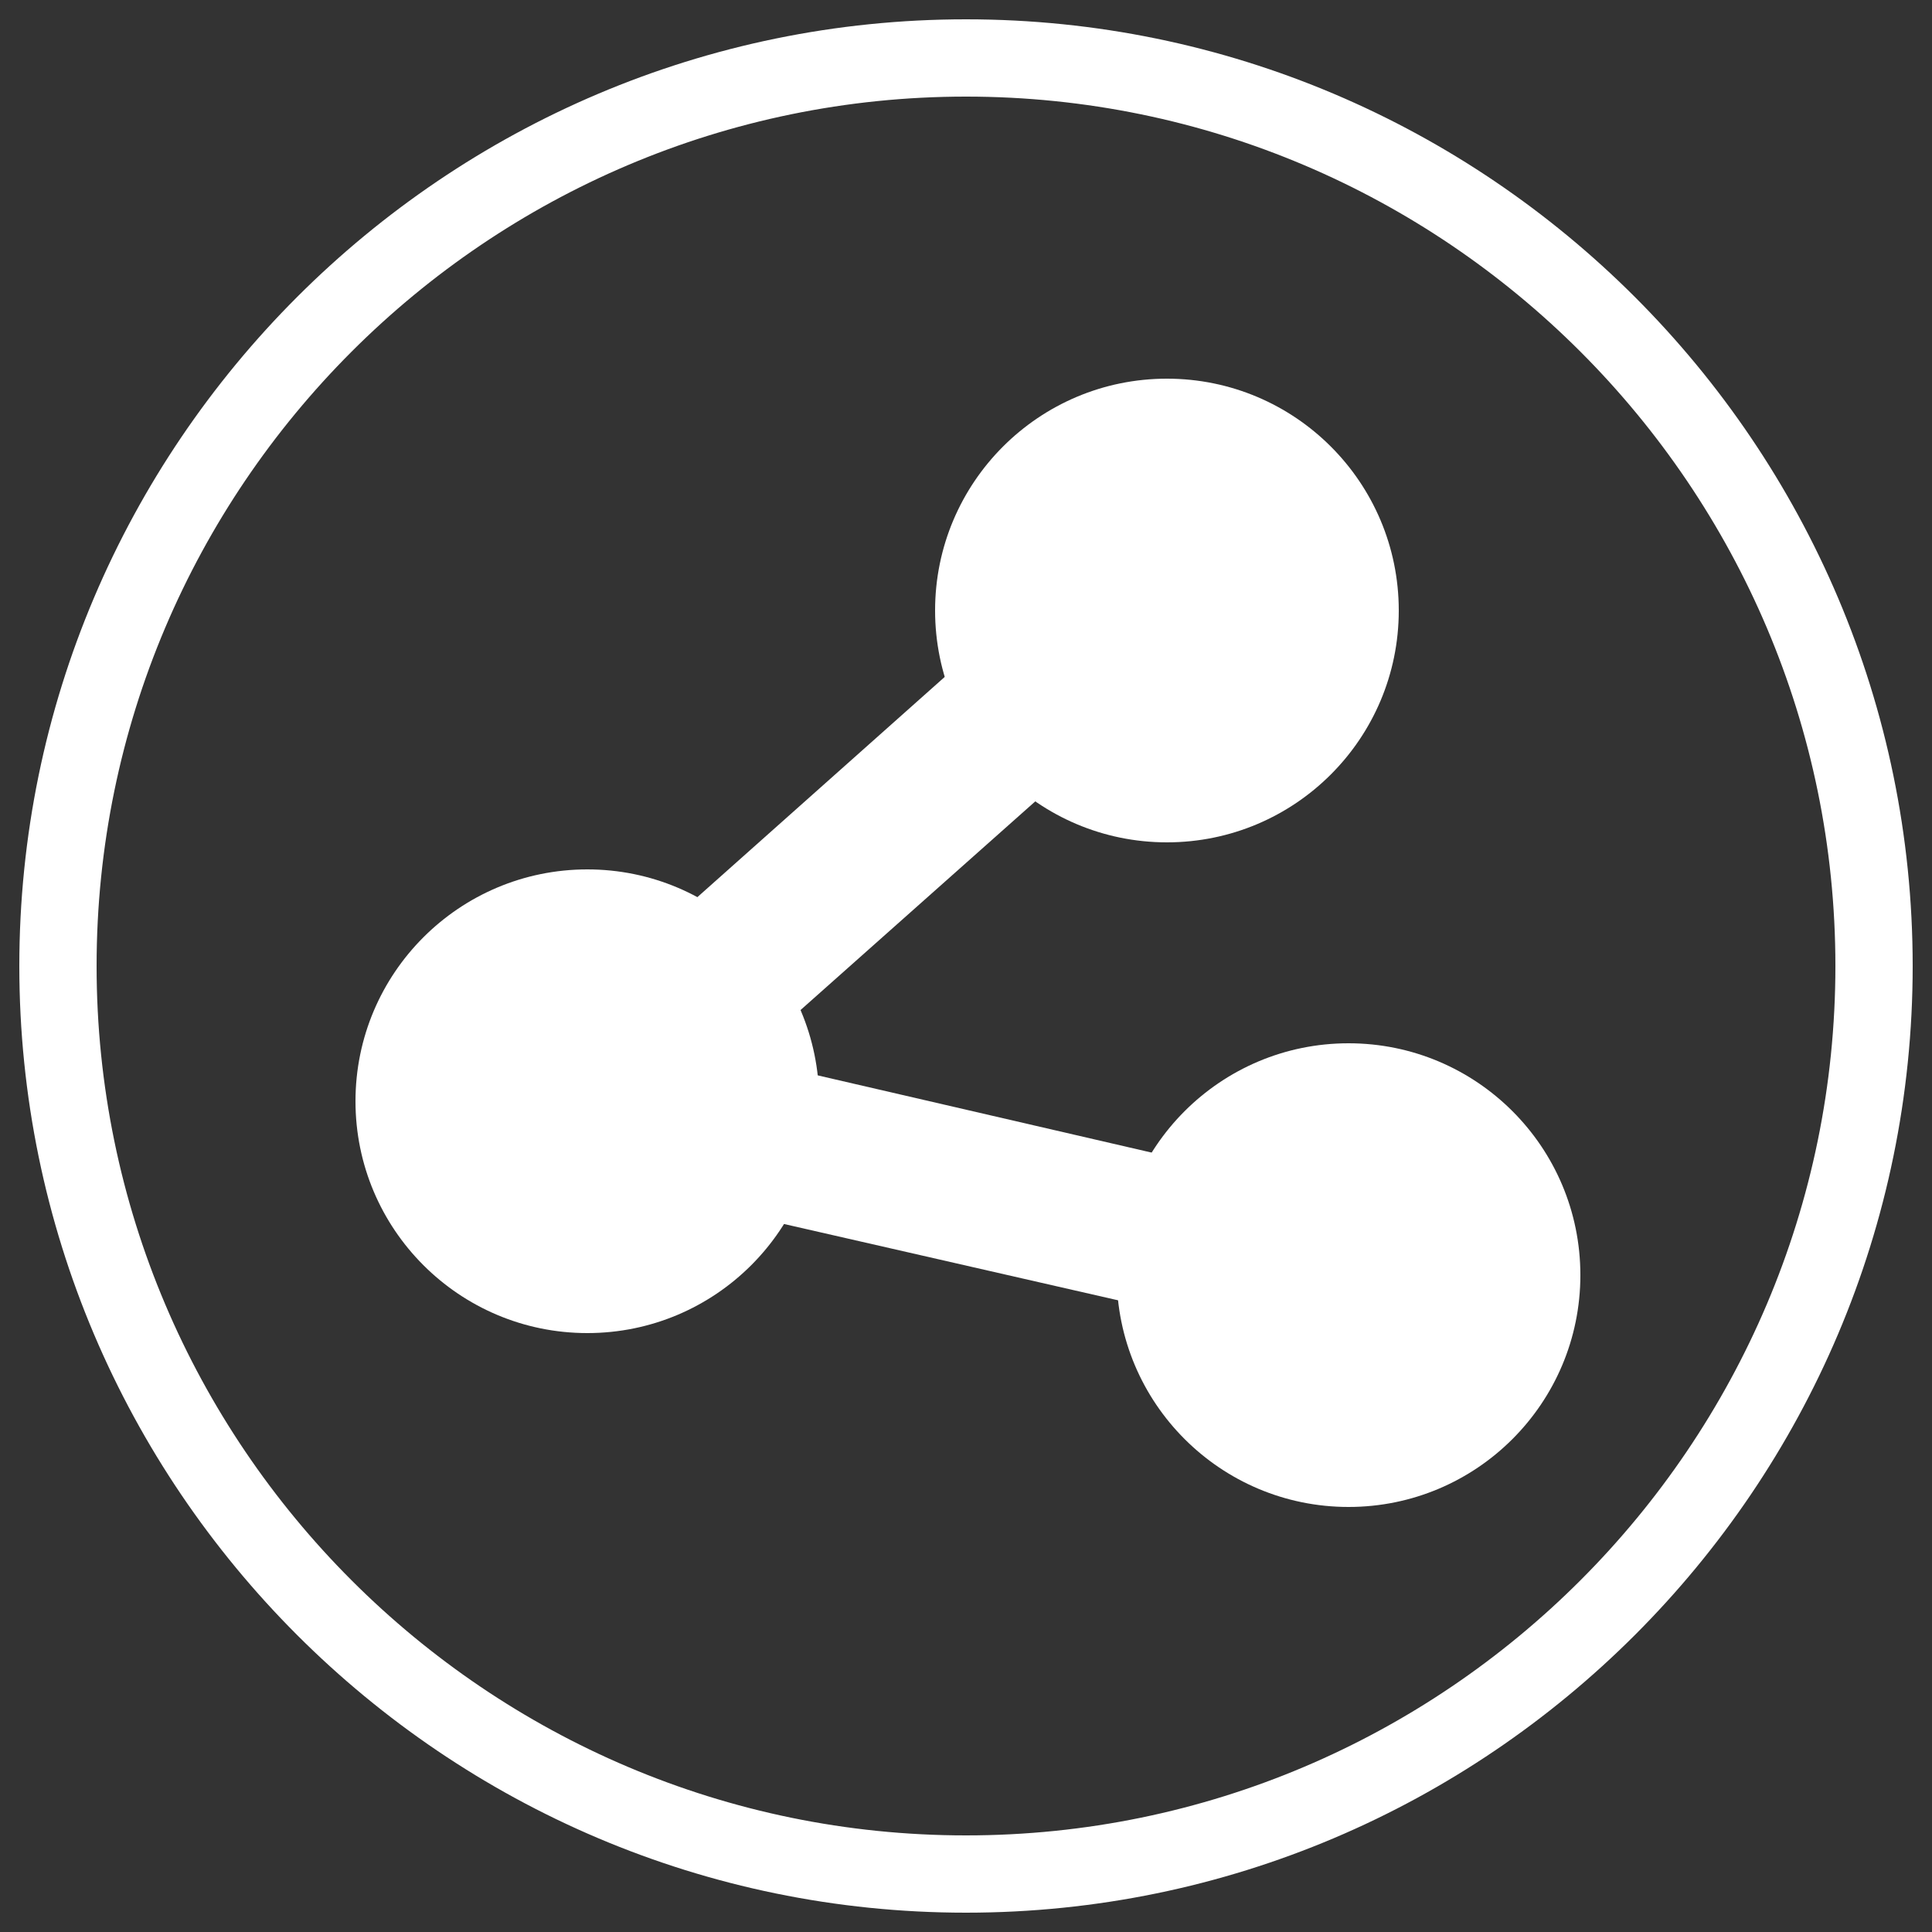
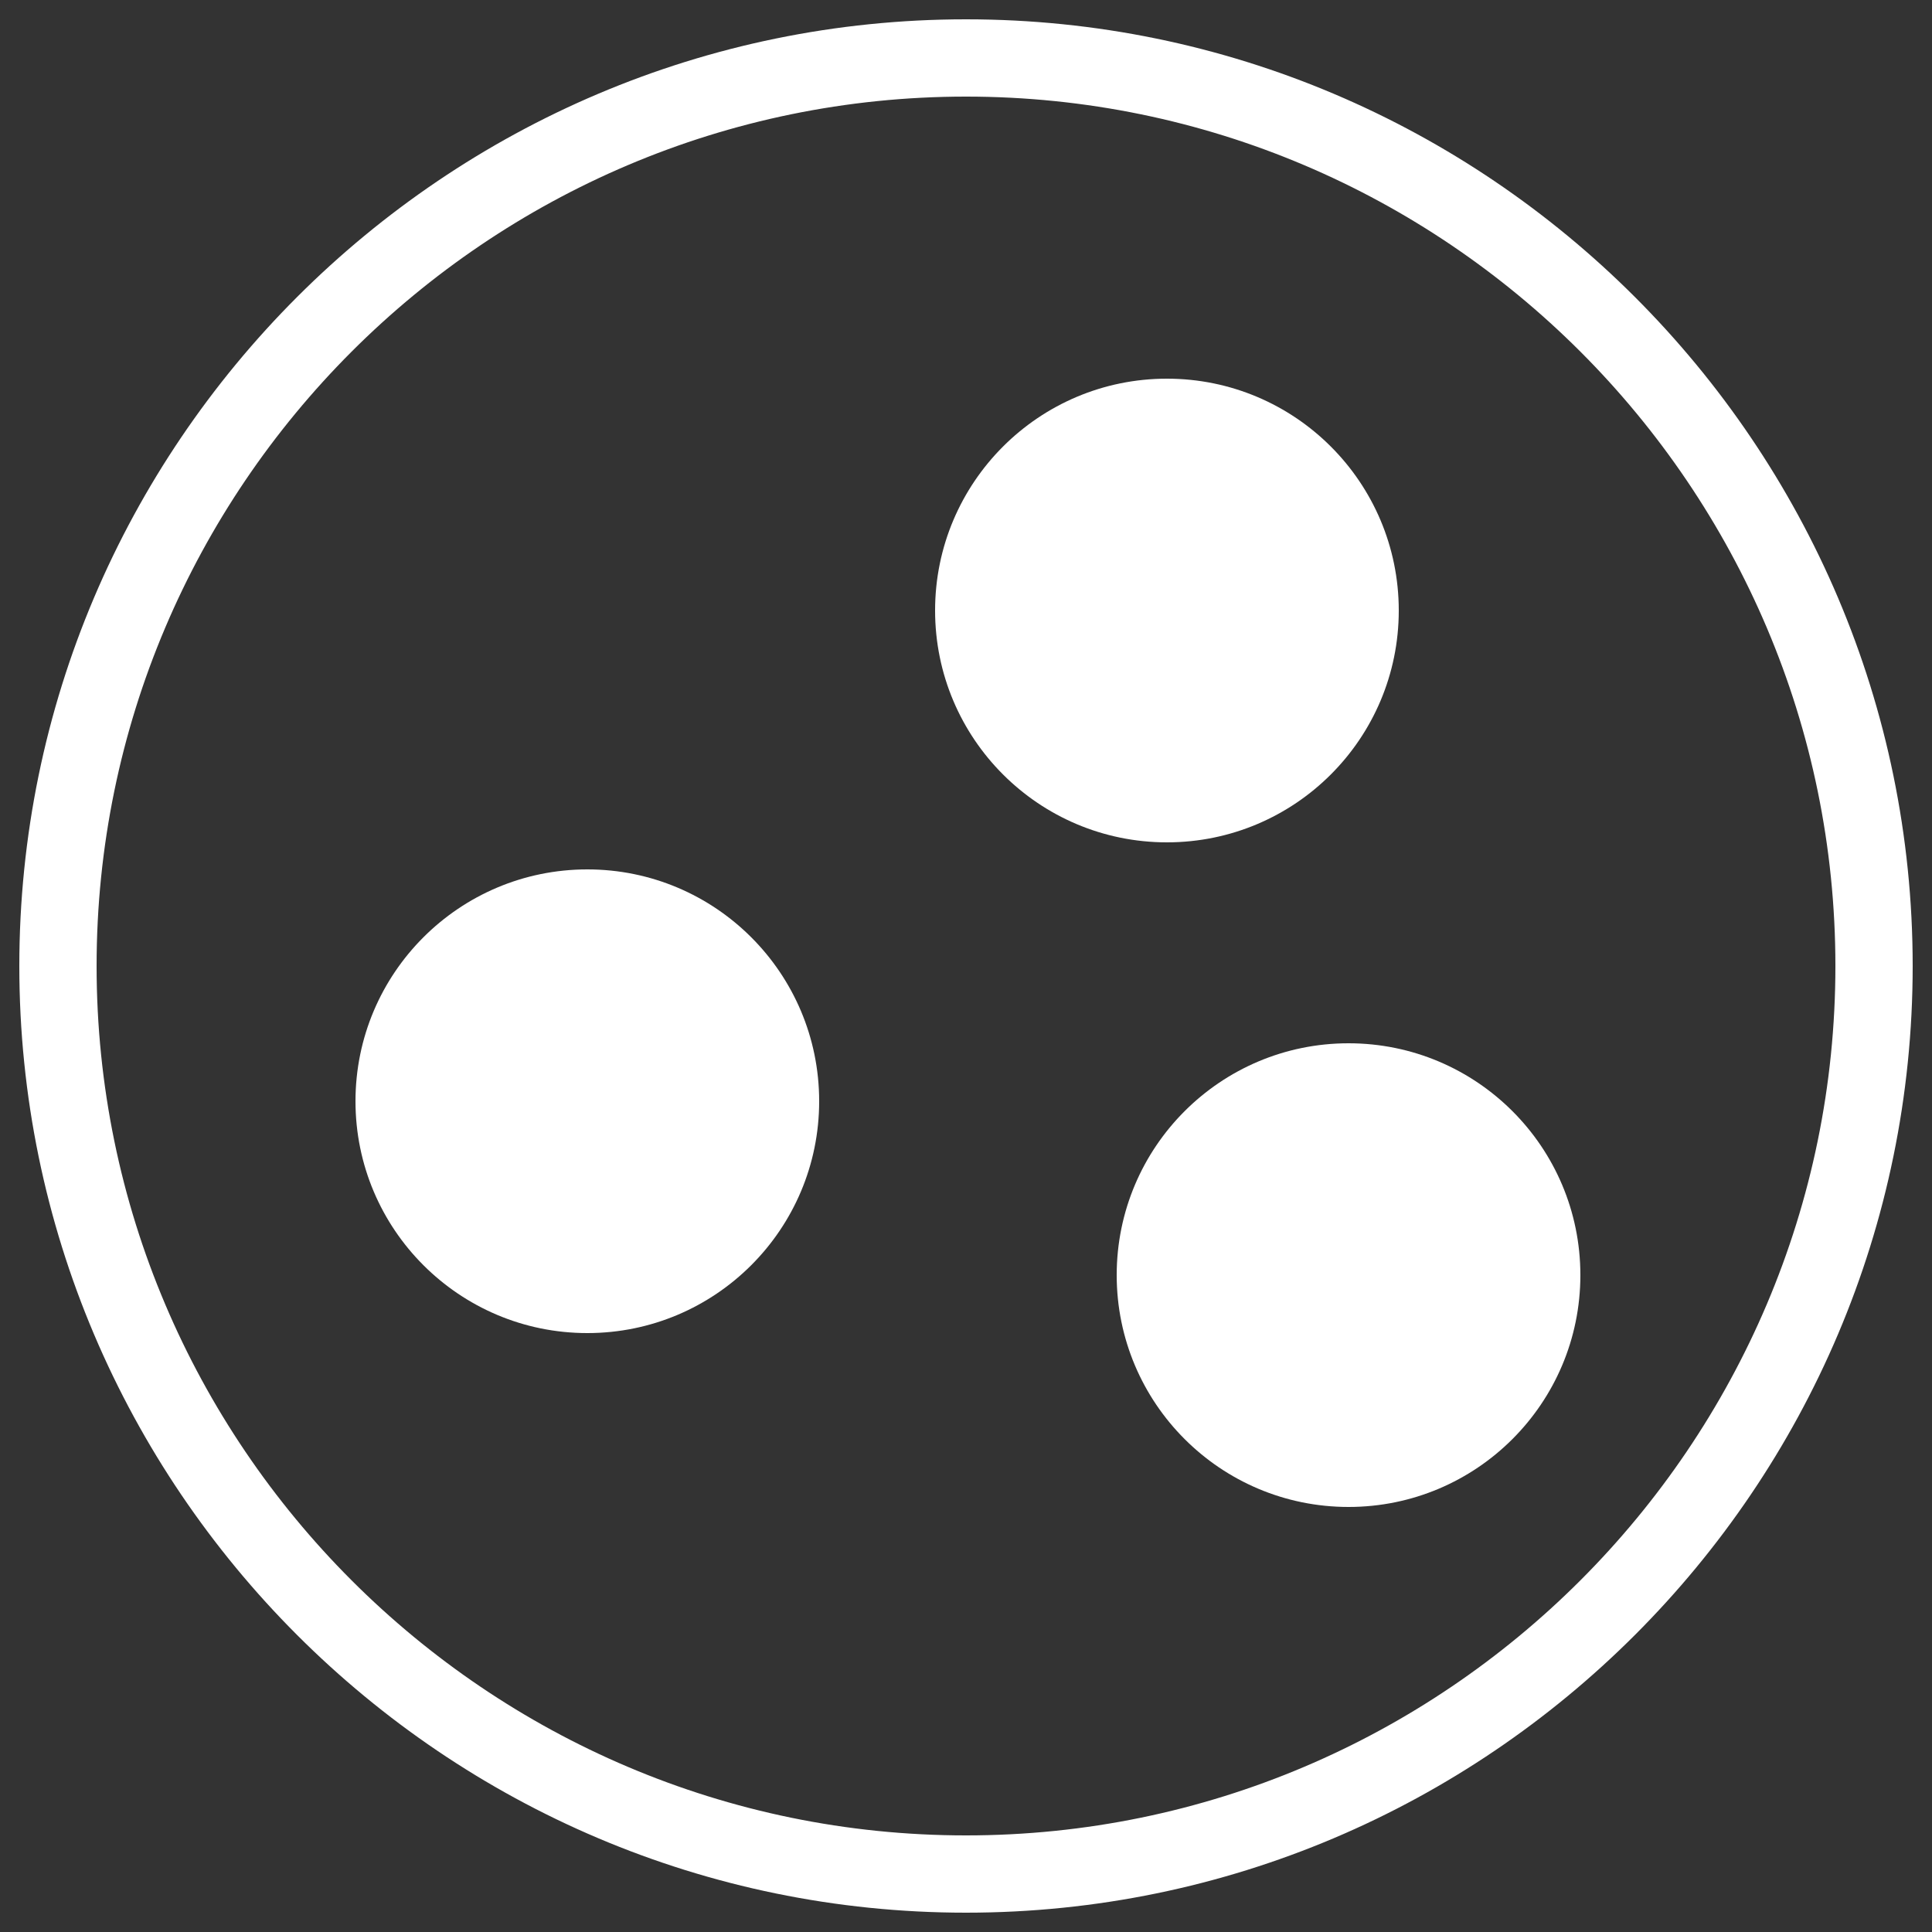
<svg xmlns="http://www.w3.org/2000/svg" version="1.1" x="0px" y="0px" viewBox="0 0 50 50" style="enable-background:new 0 0 50 50;" xml:space="preserve">
  <rect x="0" y="0" width="50" height="50" fill="#333333" stroke="none" />
  <style type="text/css">
	.st0{display:none;}
	.st1{display:inline;fill:#140101;}
	.st2{fill:#FFFFFF;}
	.st3{display:inline;}
	.st4{fill:#7C7B7D;}
	.st5{fill:#3B5999;}
	.st6{display:inline;fill:#FFFFFF;}
	.st7{display:inline;fill:#7C7B7D;}
	.st8{fill:#00C300;}
</style>
  <g id="圖層_2" class="st0">
    <rect class="st1" width="50" height="50" />
  </g>
  <g id="分享">
    <g>
      <path class="st2" d="M25,2.5c12.4,0,22.5,10.1,22.5,22.5S37.4,47.5,25,47.5S2.5,37.4,2.5,25S12.6,2.5,25,2.5 M25,0.5    C11.5,0.5,0.5,11.5,0.5,25s11,24.5,24.5,24.5s24.5-11,24.5-24.5S38.5,0.5,25,0.5L25,0.5z" />
    </g>
    <g>
      <circle class="st2" cx="15.2" cy="28.5" r="6" />
      <circle class="st2" cx="30.2" cy="15.8" r="6" />
      <circle class="st2" cx="34.9" cy="33" r="6" />
      <g>
-         <path class="st2" d="M35.4,34.9c-0.3,0.1-0.6,0.1-1,0l-19.7-4.5c-0.7-0.2-1.3-0.7-1.5-1.4c-0.2-0.7,0-1.5,0.6-2l15.5-13.8     c0.8-0.7,2.1-0.7,2.8,0.2c0.7,0.8,0.7,2.1-0.2,2.8L19.3,27.4l16,3.7c1.1,0.2,1.7,1.3,1.5,2.4C36.6,34.2,36.1,34.7,35.4,34.9z" />
-       </g>
+         </g>
    </g>
  </g>
  <g id="FB-白" class="st0">
    <g class="st3">
      <path class="st2" d="M25,2.5c12.4,0,22.5,10.1,22.5,22.5S37.4,47.5,25,47.5S2.5,37.4,2.5,25S12.6,2.5,25,2.5 M25,0.5    C11.5,0.5,0.5,11.5,0.5,25s11,24.5,24.5,24.5s24.5-11,24.5-24.5S38.5,0.5,25,0.5L25,0.5z" />
    </g>
    <g id="XMLID_7392_" class="st3">
-       <path id="XMLID_7393_" class="st2" d="M31.3,27.7h4.6l0.7-5.3h-5.3V19c0-1.5,0.4-2.6,2.6-2.6l2.8,0v-4.8c-0.5-0.1-2.2-0.2-4.1-0.2    c-4.1,0-6.9,2.5-6.9,7v3.9h-4.6v5.3h4.6v13.7h5.5V27.7z" />
-     </g>
+       </g>
  </g>
  <g id="FB-灰" class="st0">
    <g class="st3">
      <circle class="st2" cx="25" cy="25" r="23.5" />
      <path class="st4" d="M25,2.5c12.4,0,22.5,10.1,22.5,22.5S37.4,47.5,25,47.5S2.5,37.4,2.5,25S12.6,2.5,25,2.5 M25,0.5    C11.5,0.5,0.5,11.5,0.5,25s11,24.5,24.5,24.5s24.5-11,24.5-24.5S38.5,0.5,25,0.5L25,0.5z" />
    </g>
    <g id="XMLID_3_" class="st3">
      <path id="XMLID_4_" class="st4" d="M31.3,27.7h4.6l0.7-5.3h-5.3V19c0-1.5,0.4-2.6,2.6-2.6l2.8,0v-4.8c-0.5-0.1-2.2-0.2-4.1-0.2    c-4.1,0-6.9,2.5-6.9,7v3.9h-4.6v5.3h4.6v13.7h5.5V27.7z" />
    </g>
  </g>
  <g id="FB" class="st0">
    <g class="st3">
      <circle class="st5" cx="25" cy="25" r="23.3" />
      <path class="st5" d="M25,2.5c12.4,0,22.5,10.1,22.5,22.5S37.4,47.5,25,47.5S2.5,37.4,2.5,25S12.6,2.5,25,2.5 M25,1    C11.8,1,1,11.8,1,25s10.8,24,24,24s24-10.8,24-24S38.2,1,25,1L25,1z" />
    </g>
    <g id="XMLID_1_" class="st3">
      <path id="XMLID_2_" class="st2" d="M31.3,27.7h4.6l0.7-5.3h-5.3V19c0-1.5,0.4-2.6,2.6-2.6l2.8,0v-4.8c-0.5-0.1-2.2-0.2-4.1-0.2    c-4.1,0-6.9,2.5-6.9,7v3.9h-4.6v5.3h4.6v13.7h5.5V27.7z" />
    </g>
  </g>
  <g id="LINE-白" class="st0">
    <g class="st3">
-       <path class="st2" d="M25,2.5c12.4,0,22.5,10.1,22.5,22.5S37.4,47.5,25,47.5S2.5,37.4,2.5,25S12.6,2.5,25,2.5 M25,0.5    C11.5,0.5,0.5,11.5,0.5,25s11,24.5,24.5,24.5s24.5-11,24.5-24.5S38.5,0.5,25,0.5L25,0.5z" />
-     </g>
+       </g>
    <path class="st6" d="M41.1,24.6c0-7.2-7.2-13.1-16.1-13.1c-8.9,0-16.1,5.9-16.1,13.1c0,6.5,5.7,11.9,13.5,12.9   c0.5,0.1,1.2,0.3,1.4,0.8c0.2,0.4,0.1,1,0.1,1.5c0,0-0.2,1.1-0.2,1.4c-0.1,0.4-0.3,1.6,1.4,0.9c1.7-0.7,9.3-5.5,12.6-9.3h0   C39.9,30.1,41.1,27.5,41.1,24.6z M19.3,28.5c0,0.2-0.1,0.3-0.3,0.3h-4.5h0c-0.1,0-0.2,0-0.2-0.1c0,0,0,0,0,0c0,0,0,0,0,0   c-0.1-0.1-0.1-0.1-0.1-0.2v0v-7c0-0.2,0.1-0.3,0.3-0.3h1.1c0.2,0,0.3,0.1,0.3,0.3V27H19c0.2,0,0.3,0.1,0.3,0.3V28.5z M22,28.5   c0,0.2-0.1,0.3-0.3,0.3h-1.1c-0.2,0-0.3-0.1-0.3-0.3v-7c0-0.2,0.1-0.3,0.3-0.3h1.1c0.2,0,0.3,0.1,0.3,0.3V28.5z M29.8,28.5   c0,0.2-0.1,0.3-0.3,0.3h-1.1c0,0-0.1,0-0.1,0c0,0,0,0,0,0c0,0,0,0,0,0c0,0,0,0,0,0c0,0,0,0,0,0c0,0,0,0,0,0c0,0,0,0,0,0   c0,0,0,0,0,0c0,0,0,0,0,0c0,0-0.1,0-0.1-0.1l-3.2-4.3v4.2c0,0.2-0.1,0.3-0.3,0.3h-1.1c-0.2,0-0.3-0.1-0.3-0.3v-7   c0-0.2,0.1-0.3,0.3-0.3h1.1c0,0,0,0,0,0c0,0,0,0,0,0c0,0,0,0,0,0c0,0,0,0,0,0c0,0,0,0,0,0c0,0,0,0,0,0c0,0,0,0,0,0c0,0,0,0,0,0   c0,0,0,0,0,0c0,0,0,0,0,0c0,0,0,0,0,0c0,0,0,0,0,0c0,0,0,0,0,0c0,0,0,0,0,0c0,0,0,0,0,0c0,0,0,0,0,0c0,0,0,0,0,0c0,0,0,0,0,0   c0,0,0,0,0,0l3.2,4.3v-4.2c0-0.2,0.1-0.3,0.3-0.3h1.1c0.2,0,0.3,0.1,0.3,0.3V28.5z M36,22.6c0,0.2-0.1,0.3-0.3,0.3h-3.1v1.2h3.1   c0.2,0,0.3,0.1,0.3,0.3v1.1c0,0.2-0.1,0.3-0.3,0.3h-3.1V27h3.1c0.2,0,0.3,0.1,0.3,0.3v1.1c0,0.2-0.1,0.3-0.3,0.3h-4.5h0   c-0.1,0-0.2,0-0.2-0.1c0,0,0,0,0,0c0,0,0,0,0,0c-0.1-0.1-0.1-0.1-0.1-0.2v0v-7v0c0-0.1,0-0.2,0.1-0.2c0,0,0,0,0,0c0,0,0,0,0,0   c0.1-0.1,0.1-0.1,0.2-0.1h0h4.5c0.2,0,0.3,0.1,0.3,0.3V22.6z" />
  </g>
  <g id="LINE-灰" class="st0">
    <g class="st3">
      <path class="st4" d="M25,2.5c12.4,0,22.5,10.1,22.5,22.5S37.4,47.5,25,47.5S2.5,37.4,2.5,25S12.6,2.5,25,2.5 M25,0.5    C11.5,0.5,0.5,11.5,0.5,25s11,24.5,24.5,24.5s24.5-11,24.5-24.5S38.5,0.5,25,0.5L25,0.5z" />
    </g>
    <path class="st7" d="M41.1,24.6c0-7.2-7.2-13.1-16.1-13.1c-8.9,0-16.1,5.9-16.1,13.1c0,6.5,5.7,11.9,13.5,12.9   c0.5,0.1,1.2,0.3,1.4,0.8c0.2,0.4,0.1,1,0.1,1.5c0,0-0.2,1.1-0.2,1.4c-0.1,0.4-0.3,1.6,1.4,0.9c1.7-0.7,9.3-5.5,12.6-9.3h0   C39.9,30.1,41.1,27.5,41.1,24.6z M19.3,28.5c0,0.2-0.1,0.3-0.3,0.3h-4.5h0c-0.1,0-0.2,0-0.2-0.1c0,0,0,0,0,0c0,0,0,0,0,0   c-0.1-0.1-0.1-0.1-0.1-0.2v0v-7c0-0.2,0.1-0.3,0.3-0.3h1.1c0.2,0,0.3,0.1,0.3,0.3V27H19c0.2,0,0.3,0.1,0.3,0.3V28.5z M22,28.5   c0,0.2-0.1,0.3-0.3,0.3h-1.1c-0.2,0-0.3-0.1-0.3-0.3v-7c0-0.2,0.1-0.3,0.3-0.3h1.1c0.2,0,0.3,0.1,0.3,0.3V28.5z M29.8,28.5   c0,0.2-0.1,0.3-0.3,0.3h-1.1c0,0-0.1,0-0.1,0c0,0,0,0,0,0c0,0,0,0,0,0c0,0,0,0,0,0c0,0,0,0,0,0c0,0,0,0,0,0c0,0,0,0,0,0   c0,0,0,0,0,0c0,0,0,0,0,0c0,0-0.1,0-0.1-0.1l-3.2-4.3v4.2c0,0.2-0.1,0.3-0.3,0.3h-1.1c-0.2,0-0.3-0.1-0.3-0.3v-7   c0-0.2,0.1-0.3,0.3-0.3h1.1c0,0,0,0,0,0c0,0,0,0,0,0c0,0,0,0,0,0c0,0,0,0,0,0c0,0,0,0,0,0c0,0,0,0,0,0c0,0,0,0,0,0c0,0,0,0,0,0   c0,0,0,0,0,0c0,0,0,0,0,0c0,0,0,0,0,0c0,0,0,0,0,0c0,0,0,0,0,0c0,0,0,0,0,0c0,0,0,0,0,0c0,0,0,0,0,0c0,0,0,0,0,0c0,0,0,0,0,0   c0,0,0,0,0,0l3.2,4.3v-4.2c0-0.2,0.1-0.3,0.3-0.3h1.1c0.2,0,0.3,0.1,0.3,0.3V28.5z M36,22.6c0,0.2-0.1,0.3-0.3,0.3h-3.1v1.2h3.1   c0.2,0,0.3,0.1,0.3,0.3v1.1c0,0.2-0.1,0.3-0.3,0.3h-3.1V27h3.1c0.2,0,0.3,0.1,0.3,0.3v1.1c0,0.2-0.1,0.3-0.3,0.3h-4.5h0   c-0.1,0-0.2,0-0.2-0.1c0,0,0,0,0,0c0,0,0,0,0,0c-0.1-0.1-0.1-0.1-0.1-0.2v0v-7v0c0-0.1,0-0.2,0.1-0.2c0,0,0,0,0,0c0,0,0,0,0,0   c0.1-0.1,0.1-0.1,0.2-0.1h0h4.5c0.2,0,0.3,0.1,0.3,0.3V22.6z" />
  </g>
  <g id="LINE" class="st0">
    <g class="st3">
      <circle class="st8" cx="25" cy="25" r="23.3" />
-       <path class="st8" d="M25,2.5c12.4,0,22.5,10.1,22.5,22.5S37.4,47.5,25,47.5S2.5,37.4,2.5,25S12.6,2.5,25,2.5 M25,1    C11.8,1,1,11.8,1,25s10.8,24,24,24s24-10.8,24-24S38.2,1,25,1L25,1z" />
+       <path class="st8" d="M25,2.5c12.4,0,22.5,10.1,22.5,22.5S37.4,47.5,25,47.5S2.5,37.4,2.5,25S12.6,2.5,25,2.5 M25,1    C11.8,1,1,11.8,1,25s10.8,24,24,24s24-10.8,24-24L25,1z" />
    </g>
    <path class="st6" d="M41.1,24.6c0-7.2-7.2-13.1-16.1-13.1c-8.9,0-16.1,5.9-16.1,13.1c0,6.5,5.7,11.9,13.5,12.9   c0.5,0.1,1.2,0.3,1.4,0.8c0.2,0.4,0.1,1,0.1,1.5c0,0-0.2,1.1-0.2,1.4c-0.1,0.4-0.3,1.6,1.4,0.9c1.7-0.7,9.3-5.5,12.6-9.3h0   C39.9,30.1,41.1,27.5,41.1,24.6z M19.3,28.5c0,0.2-0.1,0.3-0.3,0.3h-4.5h0c-0.1,0-0.2,0-0.2-0.1c0,0,0,0,0,0c0,0,0,0,0,0   c-0.1-0.1-0.1-0.1-0.1-0.2v0v-7c0-0.2,0.1-0.3,0.3-0.3h1.1c0.2,0,0.3,0.1,0.3,0.3V27H19c0.2,0,0.3,0.1,0.3,0.3V28.5z M22,28.5   c0,0.2-0.1,0.3-0.3,0.3h-1.1c-0.2,0-0.3-0.1-0.3-0.3v-7c0-0.2,0.1-0.3,0.3-0.3h1.1c0.2,0,0.3,0.1,0.3,0.3V28.5z M29.8,28.5   c0,0.2-0.1,0.3-0.3,0.3h-1.1c0,0-0.1,0-0.1,0c0,0,0,0,0,0c0,0,0,0,0,0c0,0,0,0,0,0c0,0,0,0,0,0c0,0,0,0,0,0c0,0,0,0,0,0   c0,0,0,0,0,0c0,0,0,0,0,0c0,0-0.1,0-0.1-0.1l-3.2-4.3v4.2c0,0.2-0.1,0.3-0.3,0.3h-1.1c-0.2,0-0.3-0.1-0.3-0.3v-7   c0-0.2,0.1-0.3,0.3-0.3h1.1c0,0,0,0,0,0c0,0,0,0,0,0c0,0,0,0,0,0c0,0,0,0,0,0c0,0,0,0,0,0c0,0,0,0,0,0c0,0,0,0,0,0c0,0,0,0,0,0   c0,0,0,0,0,0c0,0,0,0,0,0c0,0,0,0,0,0c0,0,0,0,0,0c0,0,0,0,0,0c0,0,0,0,0,0c0,0,0,0,0,0c0,0,0,0,0,0c0,0,0,0,0,0c0,0,0,0,0,0   c0,0,0,0,0,0l3.2,4.3v-4.2c0-0.2,0.1-0.3,0.3-0.3h1.1c0.2,0,0.3,0.1,0.3,0.3V28.5z M36,22.6c0,0.2-0.1,0.3-0.3,0.3h-3.1v1.2h3.1   c0.2,0,0.3,0.1,0.3,0.3v1.1c0,0.2-0.1,0.3-0.3,0.3h-3.1V27h3.1c0.2,0,0.3,0.1,0.3,0.3v1.1c0,0.2-0.1,0.3-0.3,0.3h-4.5h0   c-0.1,0-0.2,0-0.2-0.1c0,0,0,0,0,0c0,0,0,0,0,0c-0.1-0.1-0.1-0.1-0.1-0.2v0v-7v0c0-0.1,0-0.2,0.1-0.2c0,0,0,0,0,0c0,0,0,0,0,0   c0.1-0.1,0.1-0.1,0.2-0.1h0h4.5c0.2,0,0.3,0.1,0.3,0.3V22.6z" />
  </g>
  <g id="I-灰" class="st0">
    <g class="st3">
-       <path class="st4" d="M25,2.5c12.4,0,22.5,10.1,22.5,22.5S37.4,47.5,25,47.5S2.5,37.4,2.5,25S12.6,2.5,25,2.5 M25,0.5    C11.5,0.5,0.5,11.5,0.5,25s11,24.5,24.5,24.5s24.5-11,24.5-24.5S38.5,0.5,25,0.5L25,0.5z" />
-     </g>
+       </g>
    <g class="st3">
      <path class="st4" d="M25,6.2c1.6,0,3,0.6,4.1,1.7c1.5,1.5,2.3,3.7,2.3,6.5c0,1.9-0.3,3.9-1,6c-0.6,2.1-1.5,4-2.6,5.7    c-1.2,1.9-2.2,2.8-3,2.8c-0.7,0-1.8-1.2-3.1-3.6c-1-1.8-1.8-3.7-2.3-5.7c-0.6-2-0.9-3.9-0.9-5.6c0-2.1,0.5-3.8,1.4-5.2    C21.1,7.1,22.8,6.2,25,6.2z M25.1,32c1.6,0,3,0.6,4.1,1.8c1.1,1.2,1.7,2.5,1.7,4.1c0,1.6-0.6,3-1.8,4.2c-1.2,1.2-2.6,1.8-4.2,1.8    c-1.6,0-3-0.5-4.1-1.6c-1.2-1.2-1.8-2.6-1.8-4.3c0-1.6,0.5-2.9,1.6-4C21.9,32.6,23.4,32,25.1,32z" />
    </g>
  </g>
  <g id="I_1_" class="st0">
    <g class="st3">
      <path class="st2" d="M25,2.5c12.4,0,22.5,10.1,22.5,22.5S37.4,47.5,25,47.5S2.5,37.4,2.5,25S12.6,2.5,25,2.5 M25,0.5    C11.5,0.5,0.5,11.5,0.5,25s11,24.5,24.5,24.5s24.5-11,24.5-24.5S38.5,0.5,25,0.5L25,0.5z" />
    </g>
    <g class="st3">
      <path class="st2" d="M25,6.2c1.6,0,3,0.6,4.1,1.7c1.5,1.5,2.3,3.7,2.3,6.5c0,1.9-0.3,3.9-1,6c-0.6,2.1-1.5,4-2.6,5.7    c-1.2,1.9-2.2,2.8-3,2.8c-0.7,0-1.8-1.2-3.1-3.6c-1-1.8-1.8-3.7-2.3-5.7c-0.6-2-0.9-3.9-0.9-5.6c0-2.1,0.5-3.8,1.4-5.2    C21.1,7.1,22.8,6.2,25,6.2z M25.1,32c1.6,0,3,0.6,4.1,1.8c1.1,1.2,1.7,2.5,1.7,4.1c0,1.6-0.6,3-1.8,4.2c-1.2,1.2-2.6,1.8-4.2,1.8    c-1.6,0-3-0.5-4.1-1.6c-1.2-1.2-1.8-2.6-1.8-4.3c0-1.6,0.5-2.9,1.6-4C21.9,32.6,23.4,32,25.1,32z" />
    </g>
  </g>
</svg>